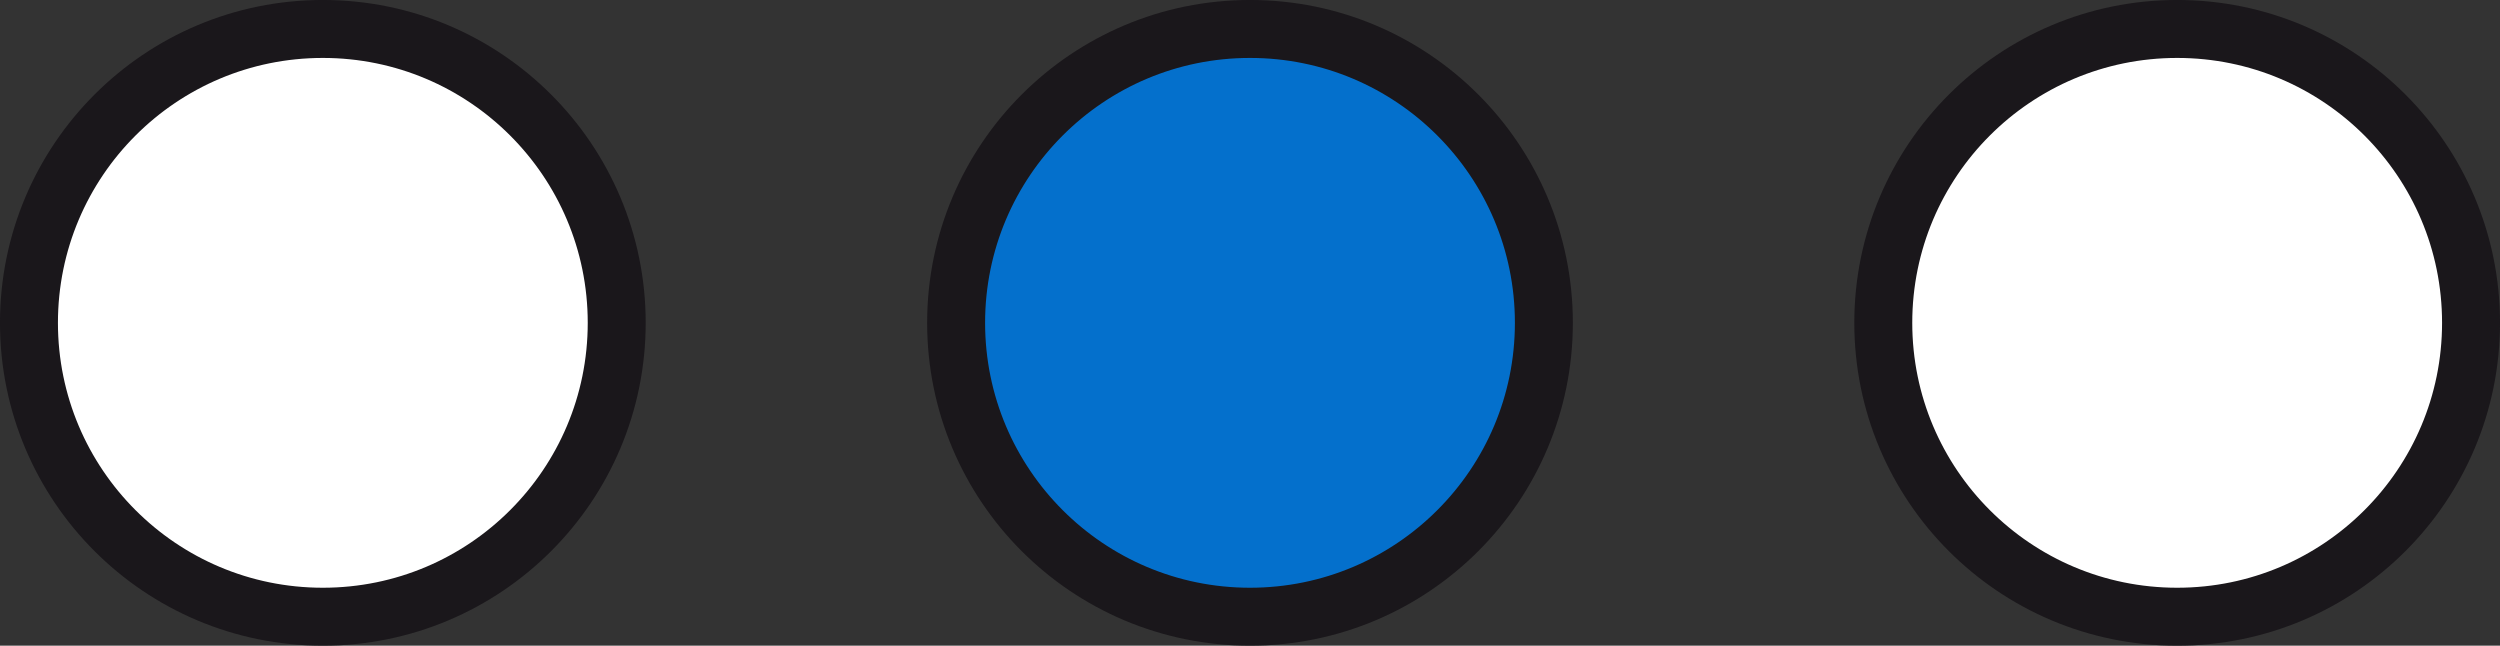
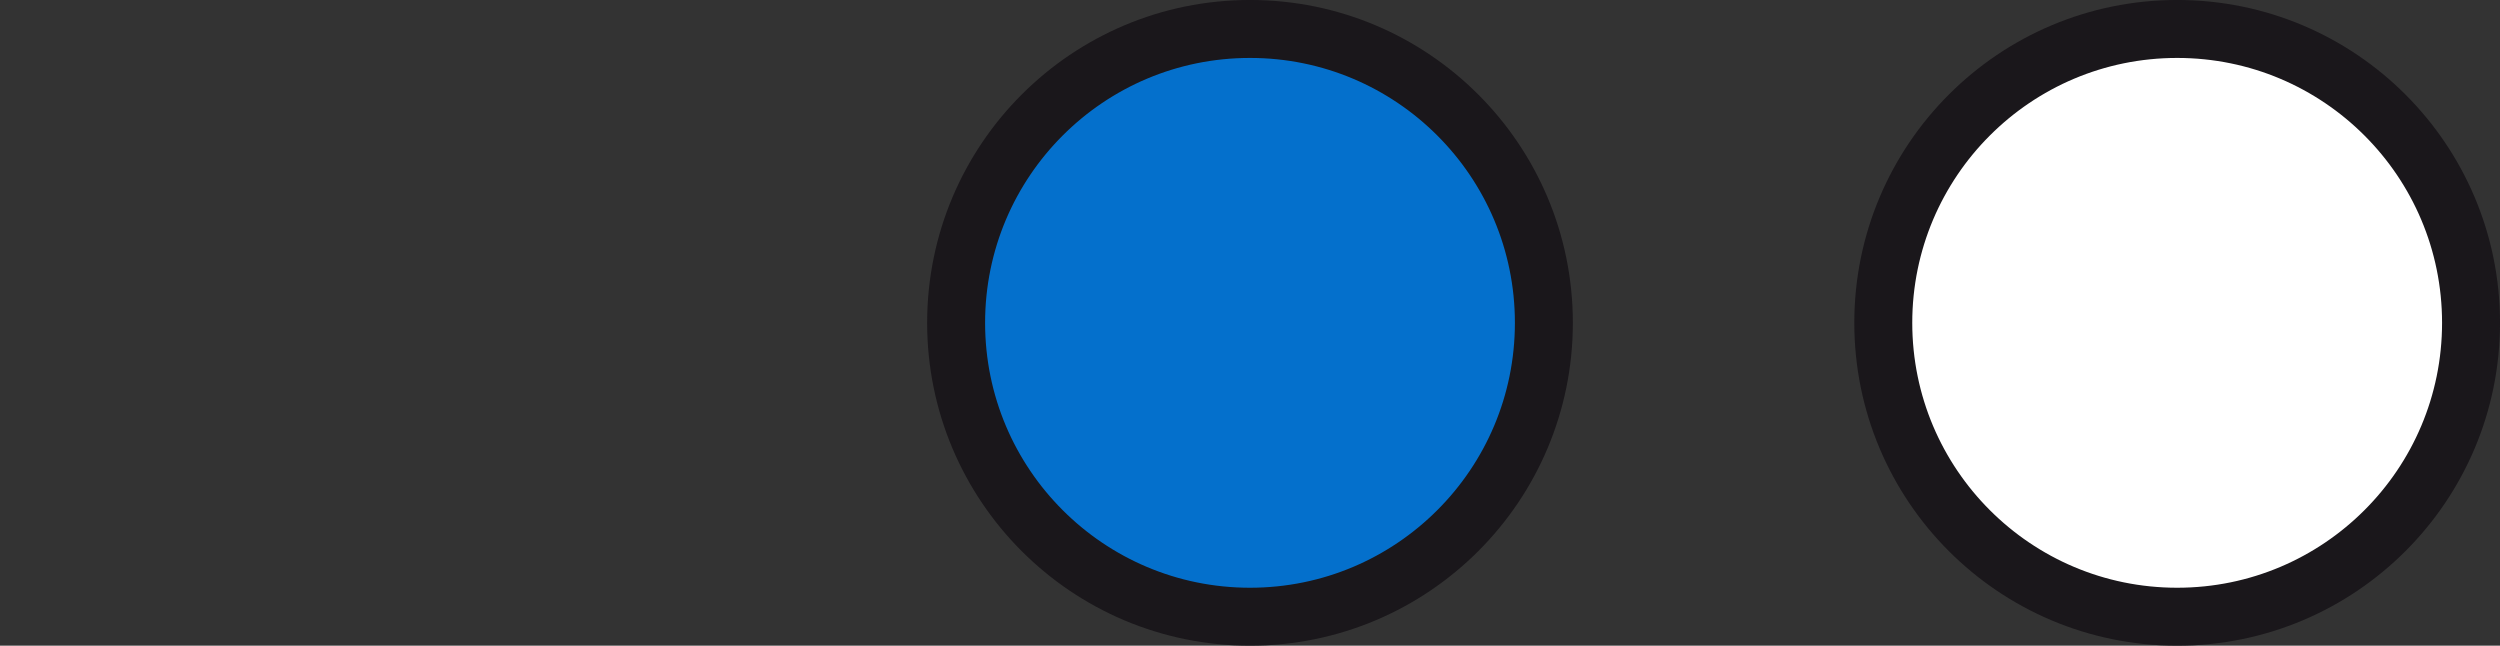
<svg xmlns="http://www.w3.org/2000/svg" version="1.1" id="Laag_1" x="0px" y="0px" viewBox="0 0 61.122 15.786" style="enable-background:new 0 0 61.122 15.786;" xml:space="preserve">
  <rect x="0" y="0" width="61.122" height="15.786" fill="#333333" stroke="none" />
-   <circle style="fill:#FFFFFF;stroke:#1A171B;stroke-width:1.417;stroke-miterlimit:10;" cx="7.893" cy="7.893" r="7.185" />
  <circle style="fill:#0470CC;stroke:#1A171B;stroke-width:1.417;stroke-miterlimit:10;" cx="30.561" cy="7.893" r="7.185" />
  <circle style="fill:#FFFFFF;stroke:#1A171B;stroke-width:1.417;stroke-miterlimit:10;" cx="53.229" cy="7.893" r="7.185" />
  <g>
</g>
  <g>
</g>
  <g>
</g>
  <g>
</g>
  <g>
</g>
  <g>
</g>
</svg>